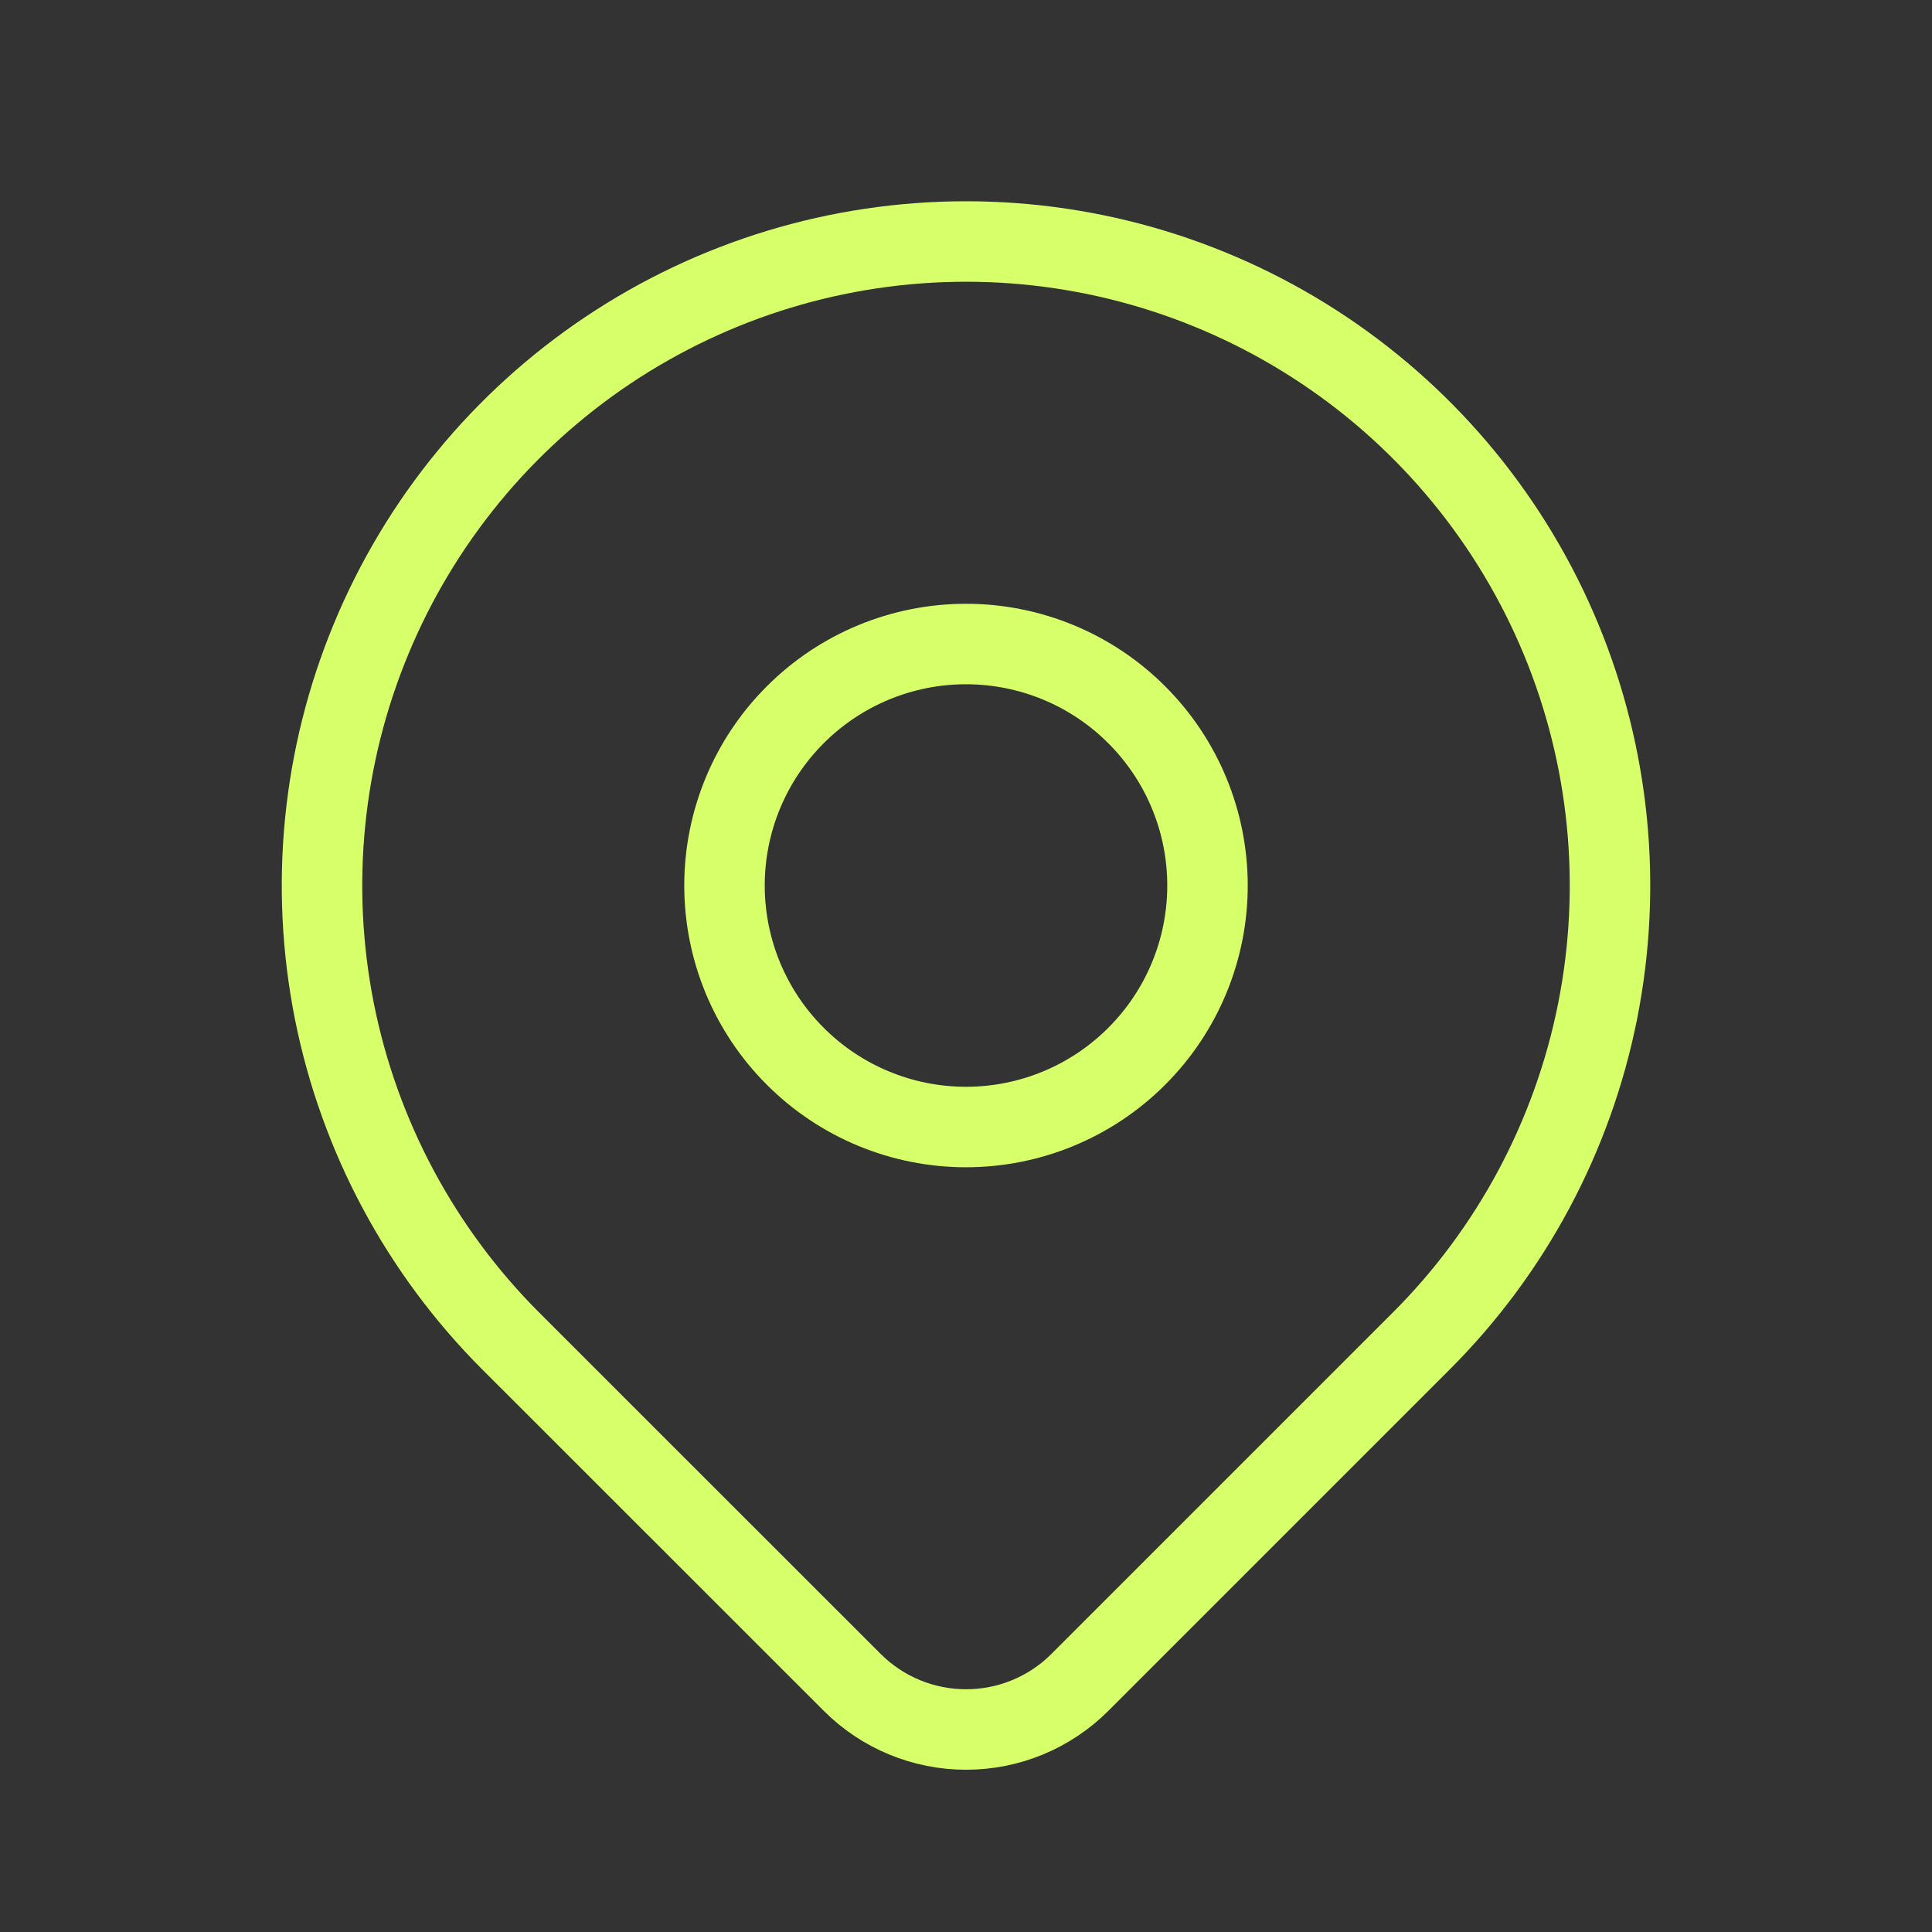
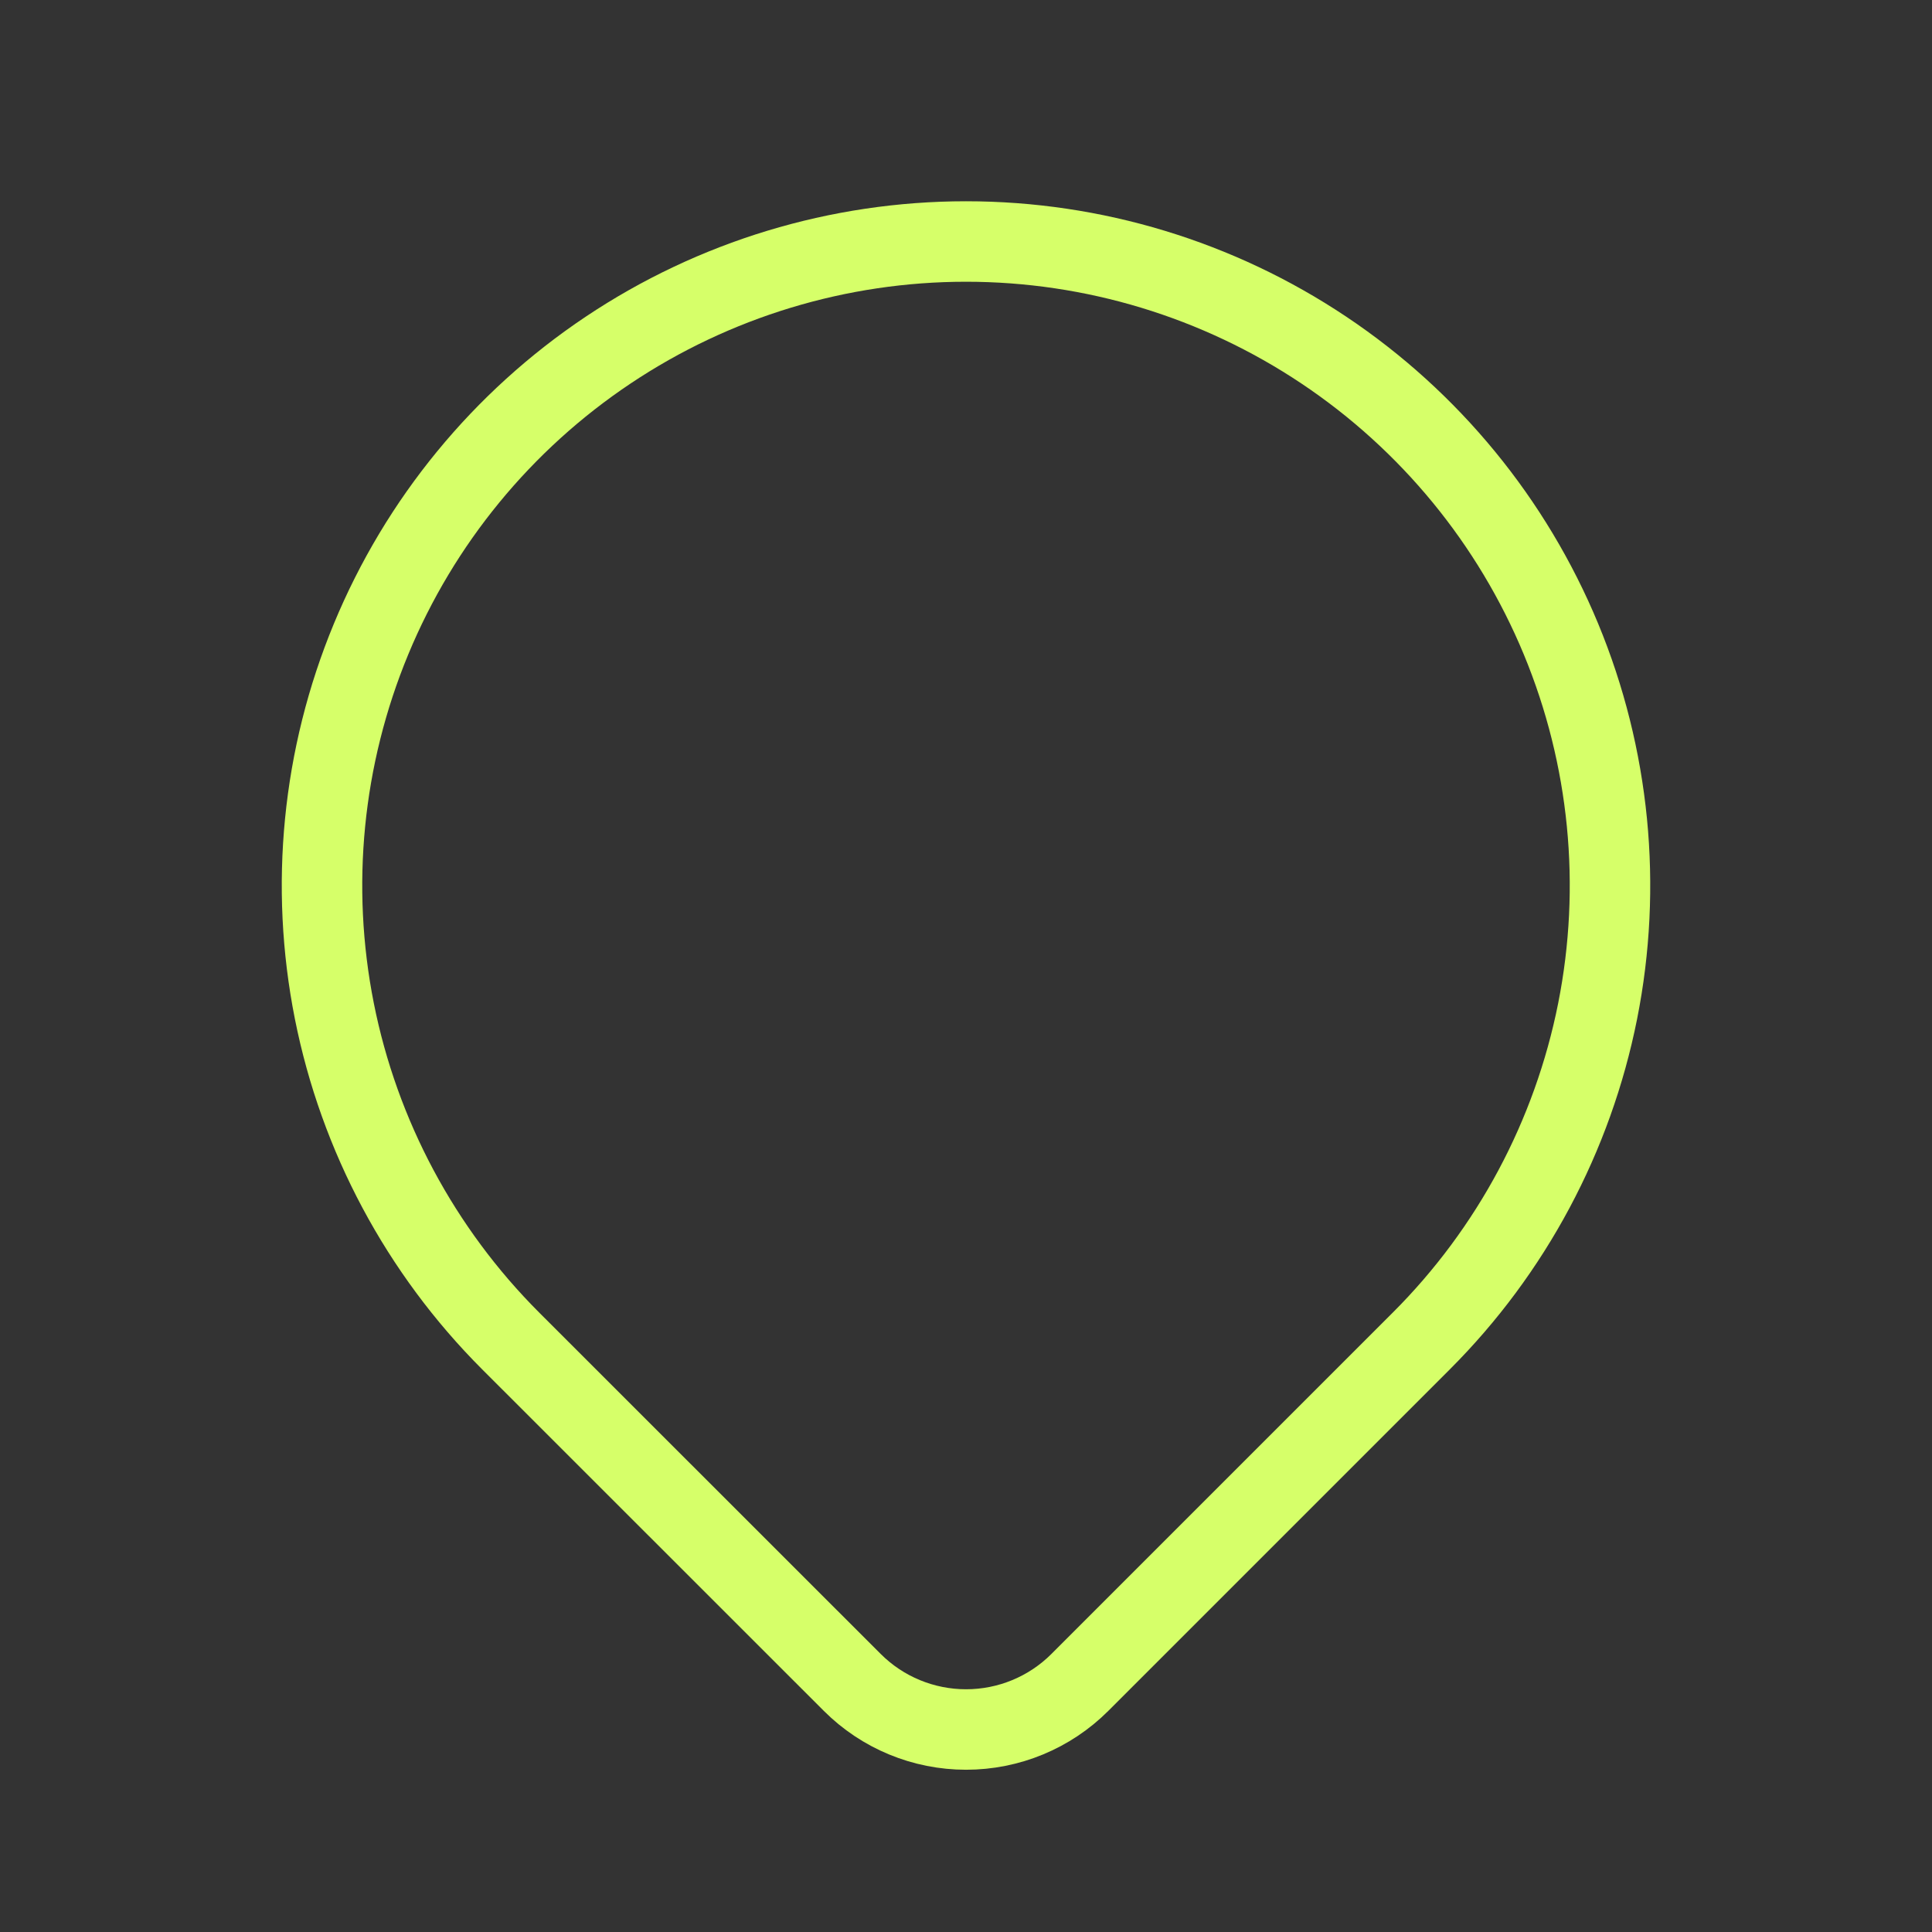
<svg xmlns="http://www.w3.org/2000/svg" width="32" height="32" viewBox="0 0 32 32" fill="none">
  <rect x="0" y="0" width="32" height="32" fill="#333333" stroke="none" />
-   <path d="M12 14.667C12 15.728 12.421 16.745 13.172 17.495C13.922 18.246 14.939 18.667 16 18.667C17.061 18.667 18.078 18.246 18.828 17.495C19.579 16.745 20 15.728 20 14.667C20 13.606 19.579 12.589 18.828 11.839C18.078 11.088 17.061 10.667 16 10.667C14.939 10.667 13.922 11.088 13.172 11.839C12.421 12.589 12 13.606 12 14.667Z" stroke="#D6FF69" stroke-width="1.333" stroke-linecap="round" stroke-linejoin="round" />
  <path d="M23.543 22.209L17.886 27.866C17.386 28.366 16.708 28.646 16.001 28.646C15.294 28.646 14.616 28.366 14.116 27.866L8.457 22.209C6.966 20.717 5.95 18.817 5.538 16.747C5.127 14.678 5.338 12.534 6.146 10.585C6.953 8.636 8.32 6.97 10.074 5.798C11.828 4.626 13.89 4 16 4C18.11 4 20.172 4.626 21.926 5.798C23.68 6.97 25.047 8.636 25.855 10.585C26.662 12.534 26.873 14.678 26.462 16.747C26.05 18.817 25.035 20.717 23.543 22.209Z" stroke="#D6FF69" stroke-width="1.333" stroke-linecap="round" stroke-linejoin="round" />
</svg>